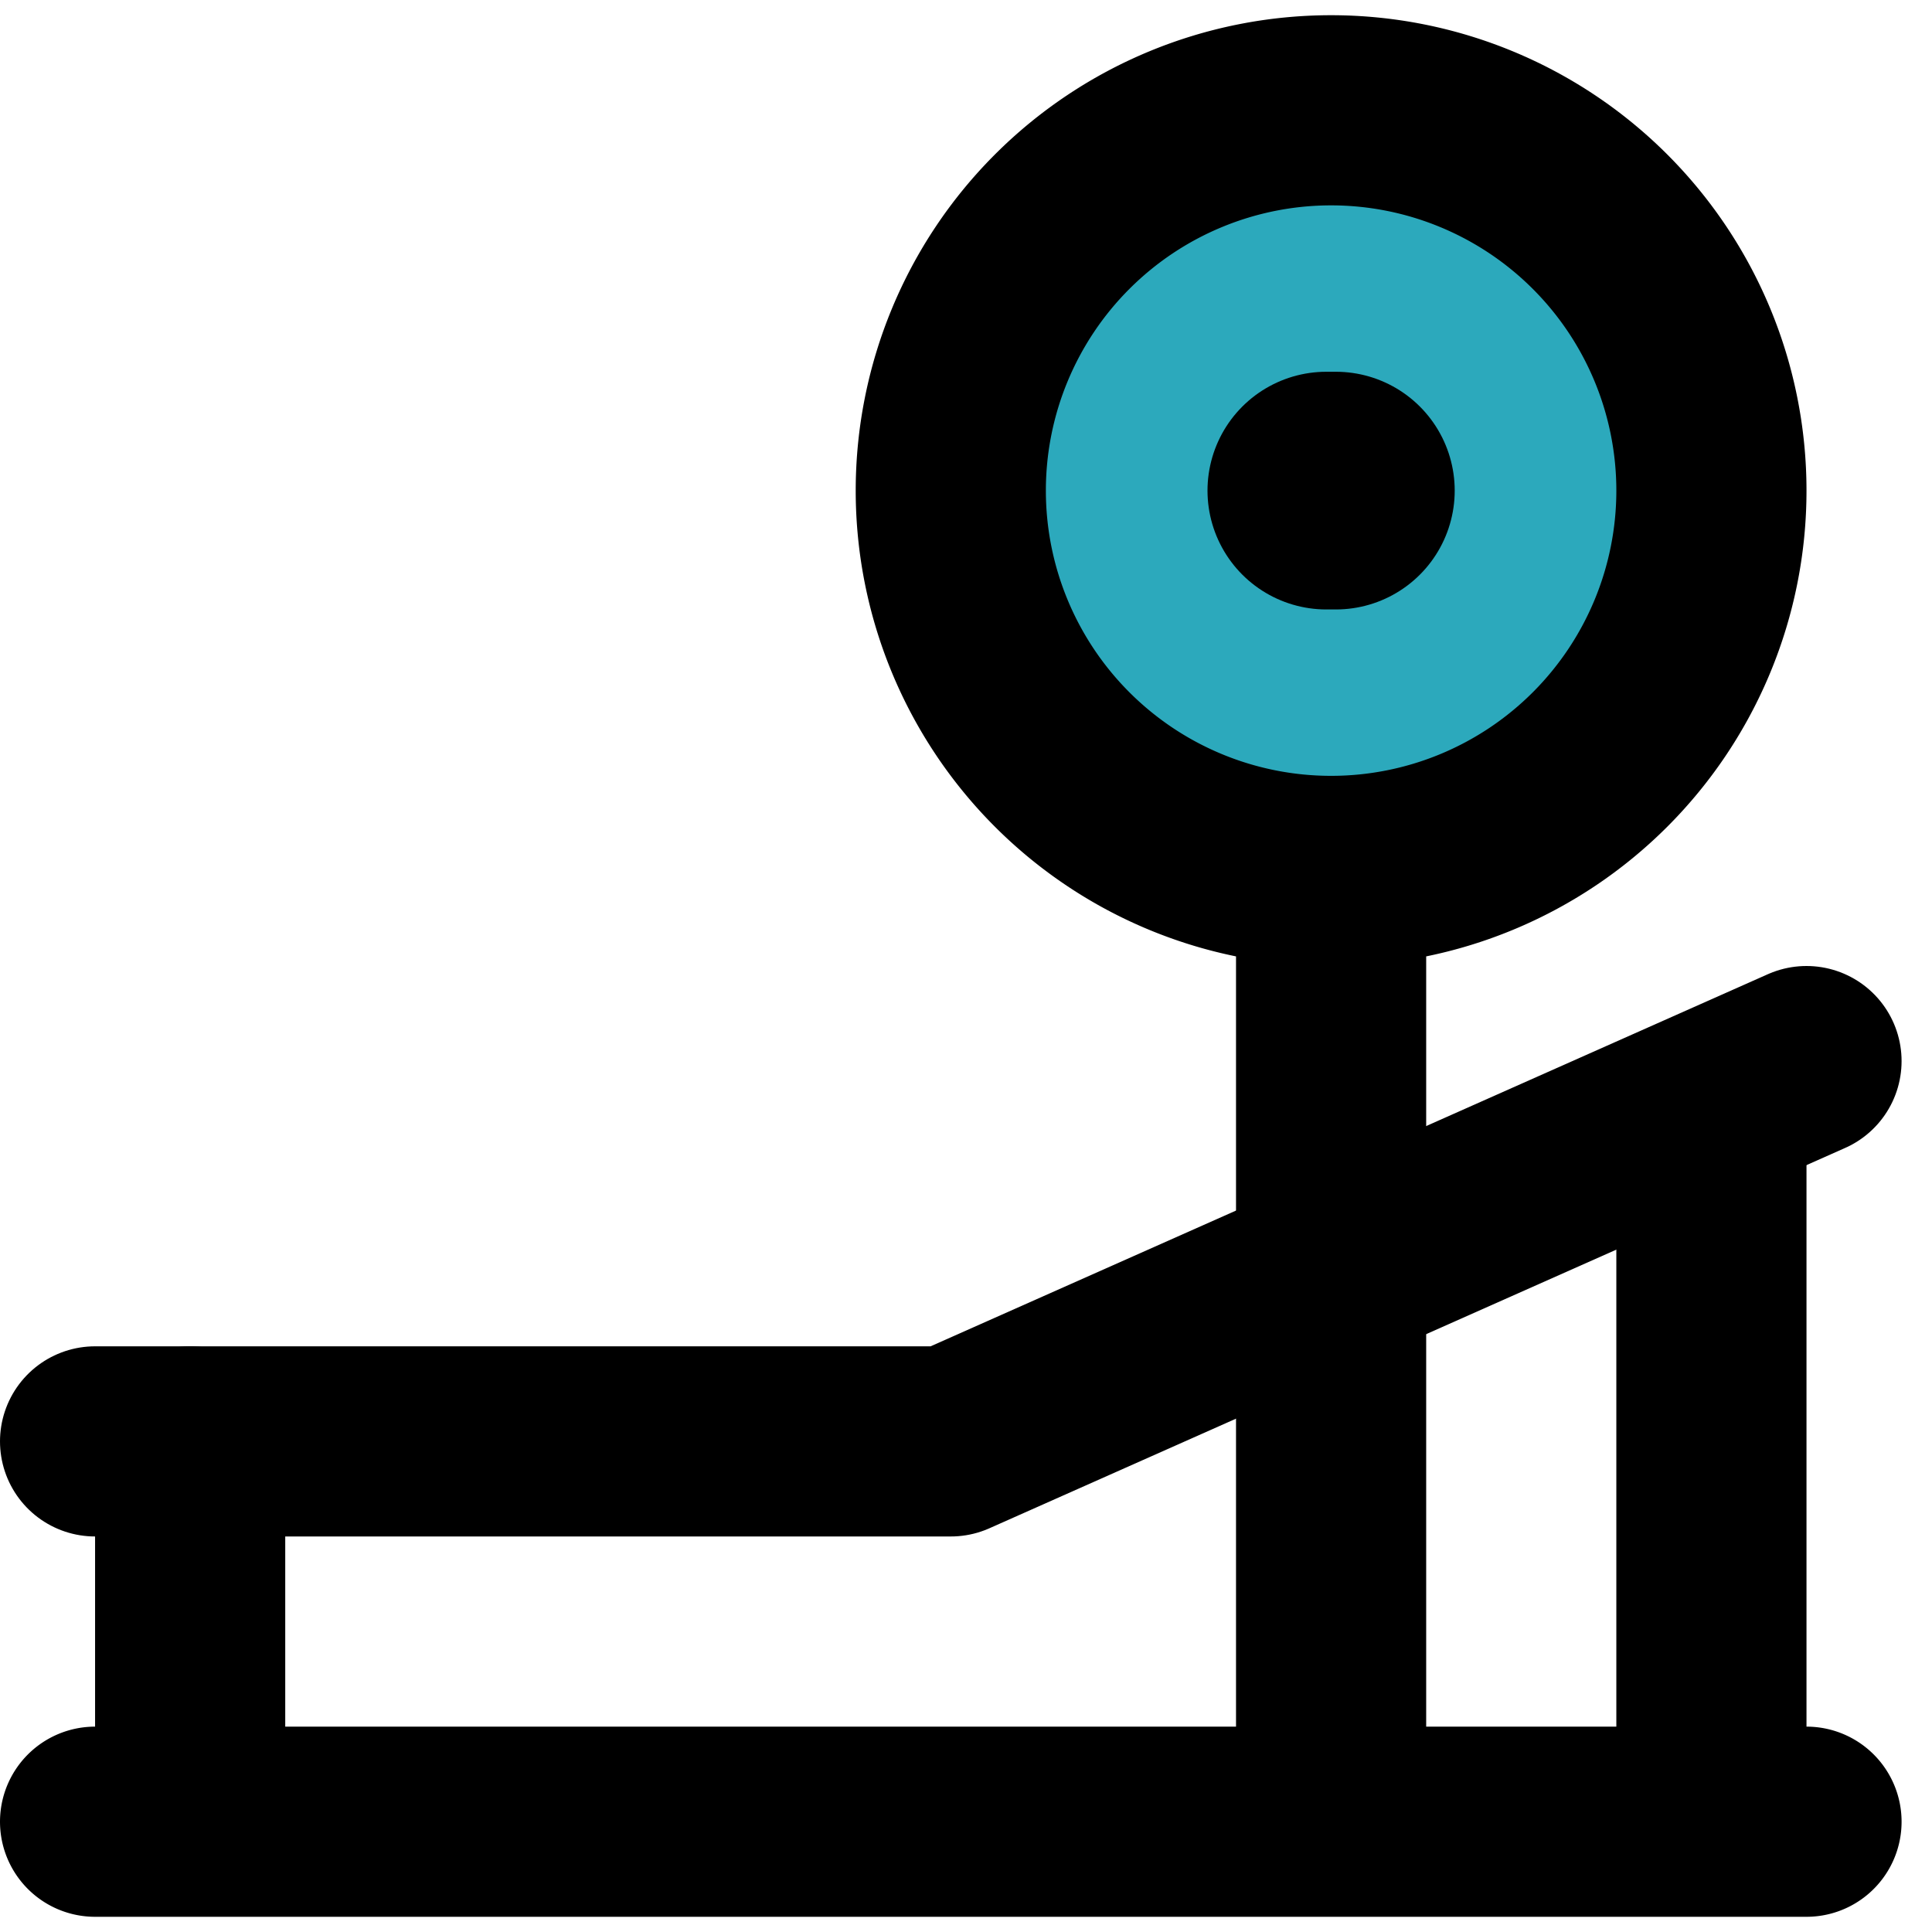
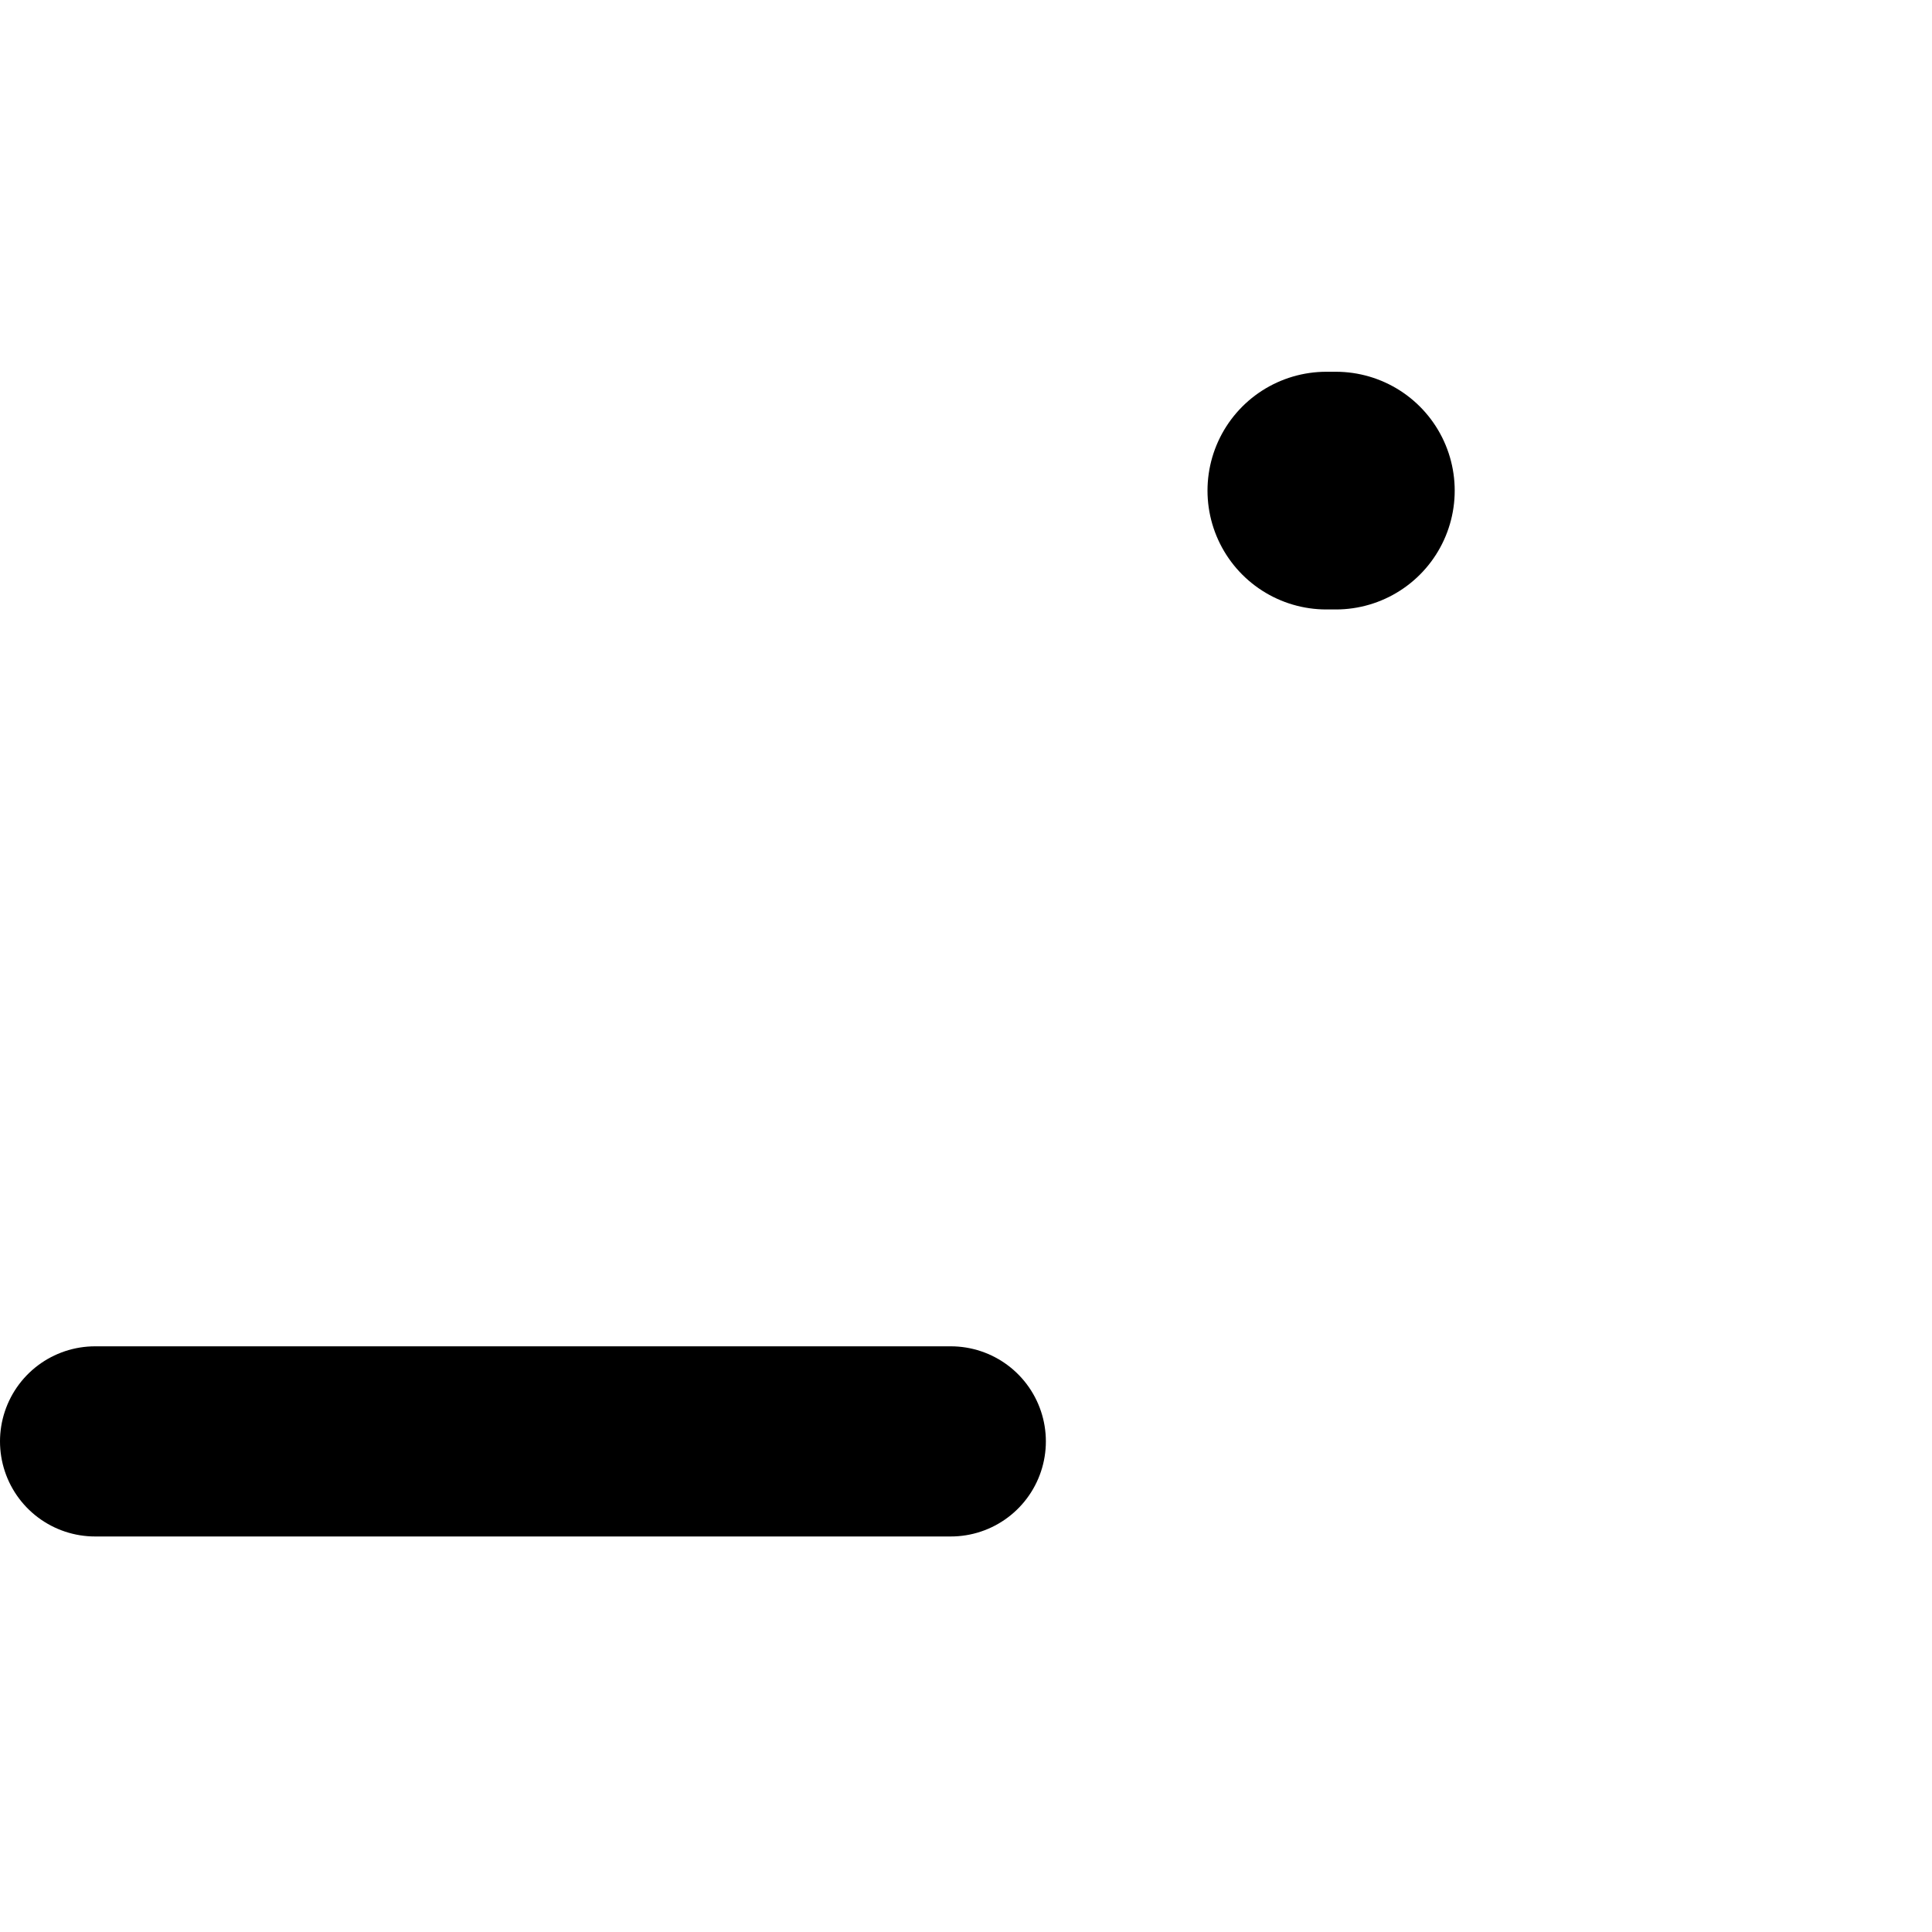
<svg xmlns="http://www.w3.org/2000/svg" width="800px" height="800px" viewBox="0 -0.16 20.32 20.32">
  <g id="bench-press-4" transform="translate(-2 -2)">
-     <circle id="secondary" fill="#2ca9bc" cx="4" cy="4" r="4" transform="translate(12 3)" />
-     <path id="primary" d="M3,17h9l9-4" fill="none" stroke="#000000" stroke-linecap="round" stroke-linejoin="round" stroke-width="2" />
-     <path id="primary-2" data-name="primary" d="M16,21V11m4,10V14M4,21V17M3,21H21M12,7a4,4,0,1,0,4-4,4,4,0,0,0-4,4Z" fill="none" stroke="#000000" stroke-linecap="round" stroke-linejoin="round" stroke-width="2" />
+     <path id="primary" d="M3,17h9" fill="none" stroke="#000000" stroke-linecap="round" stroke-linejoin="round" stroke-width="2" />
    <line id="primary-upstroke" x1="0.1" transform="translate(15.95 7)" fill="none" stroke="#000000" stroke-linecap="round" stroke-linejoin="round" stroke-width="2.5" />
  </g>
</svg>